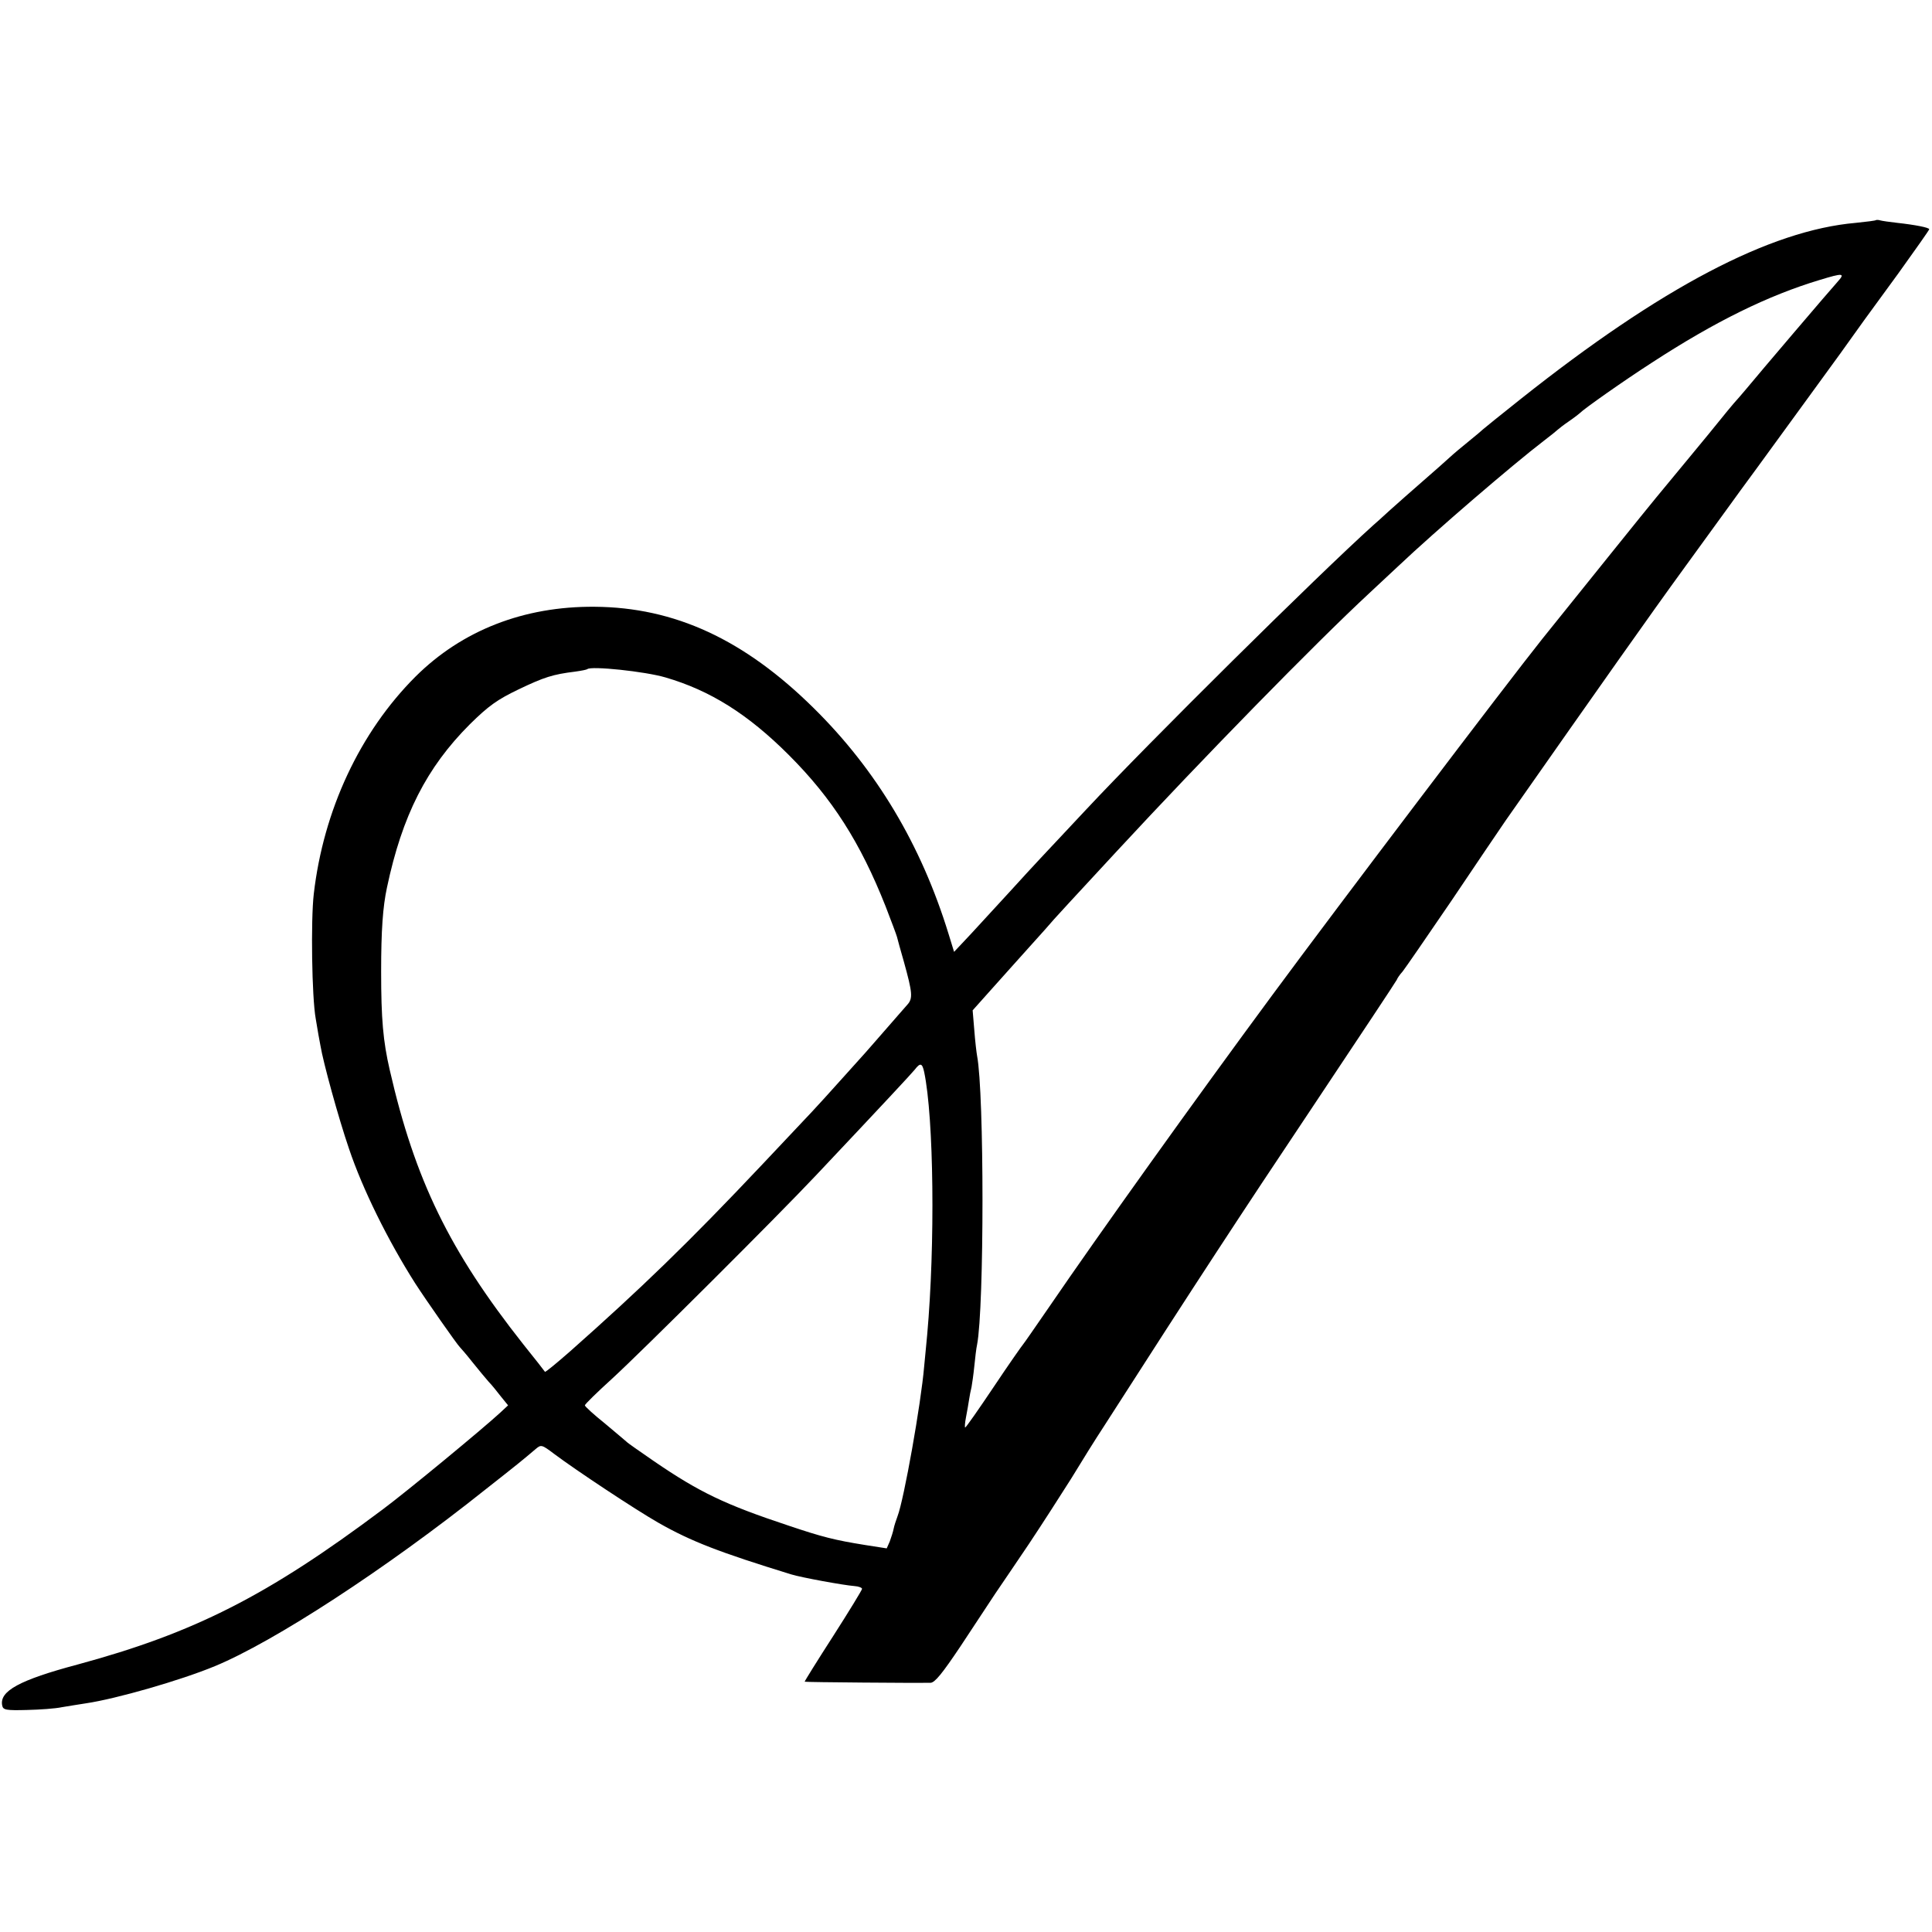
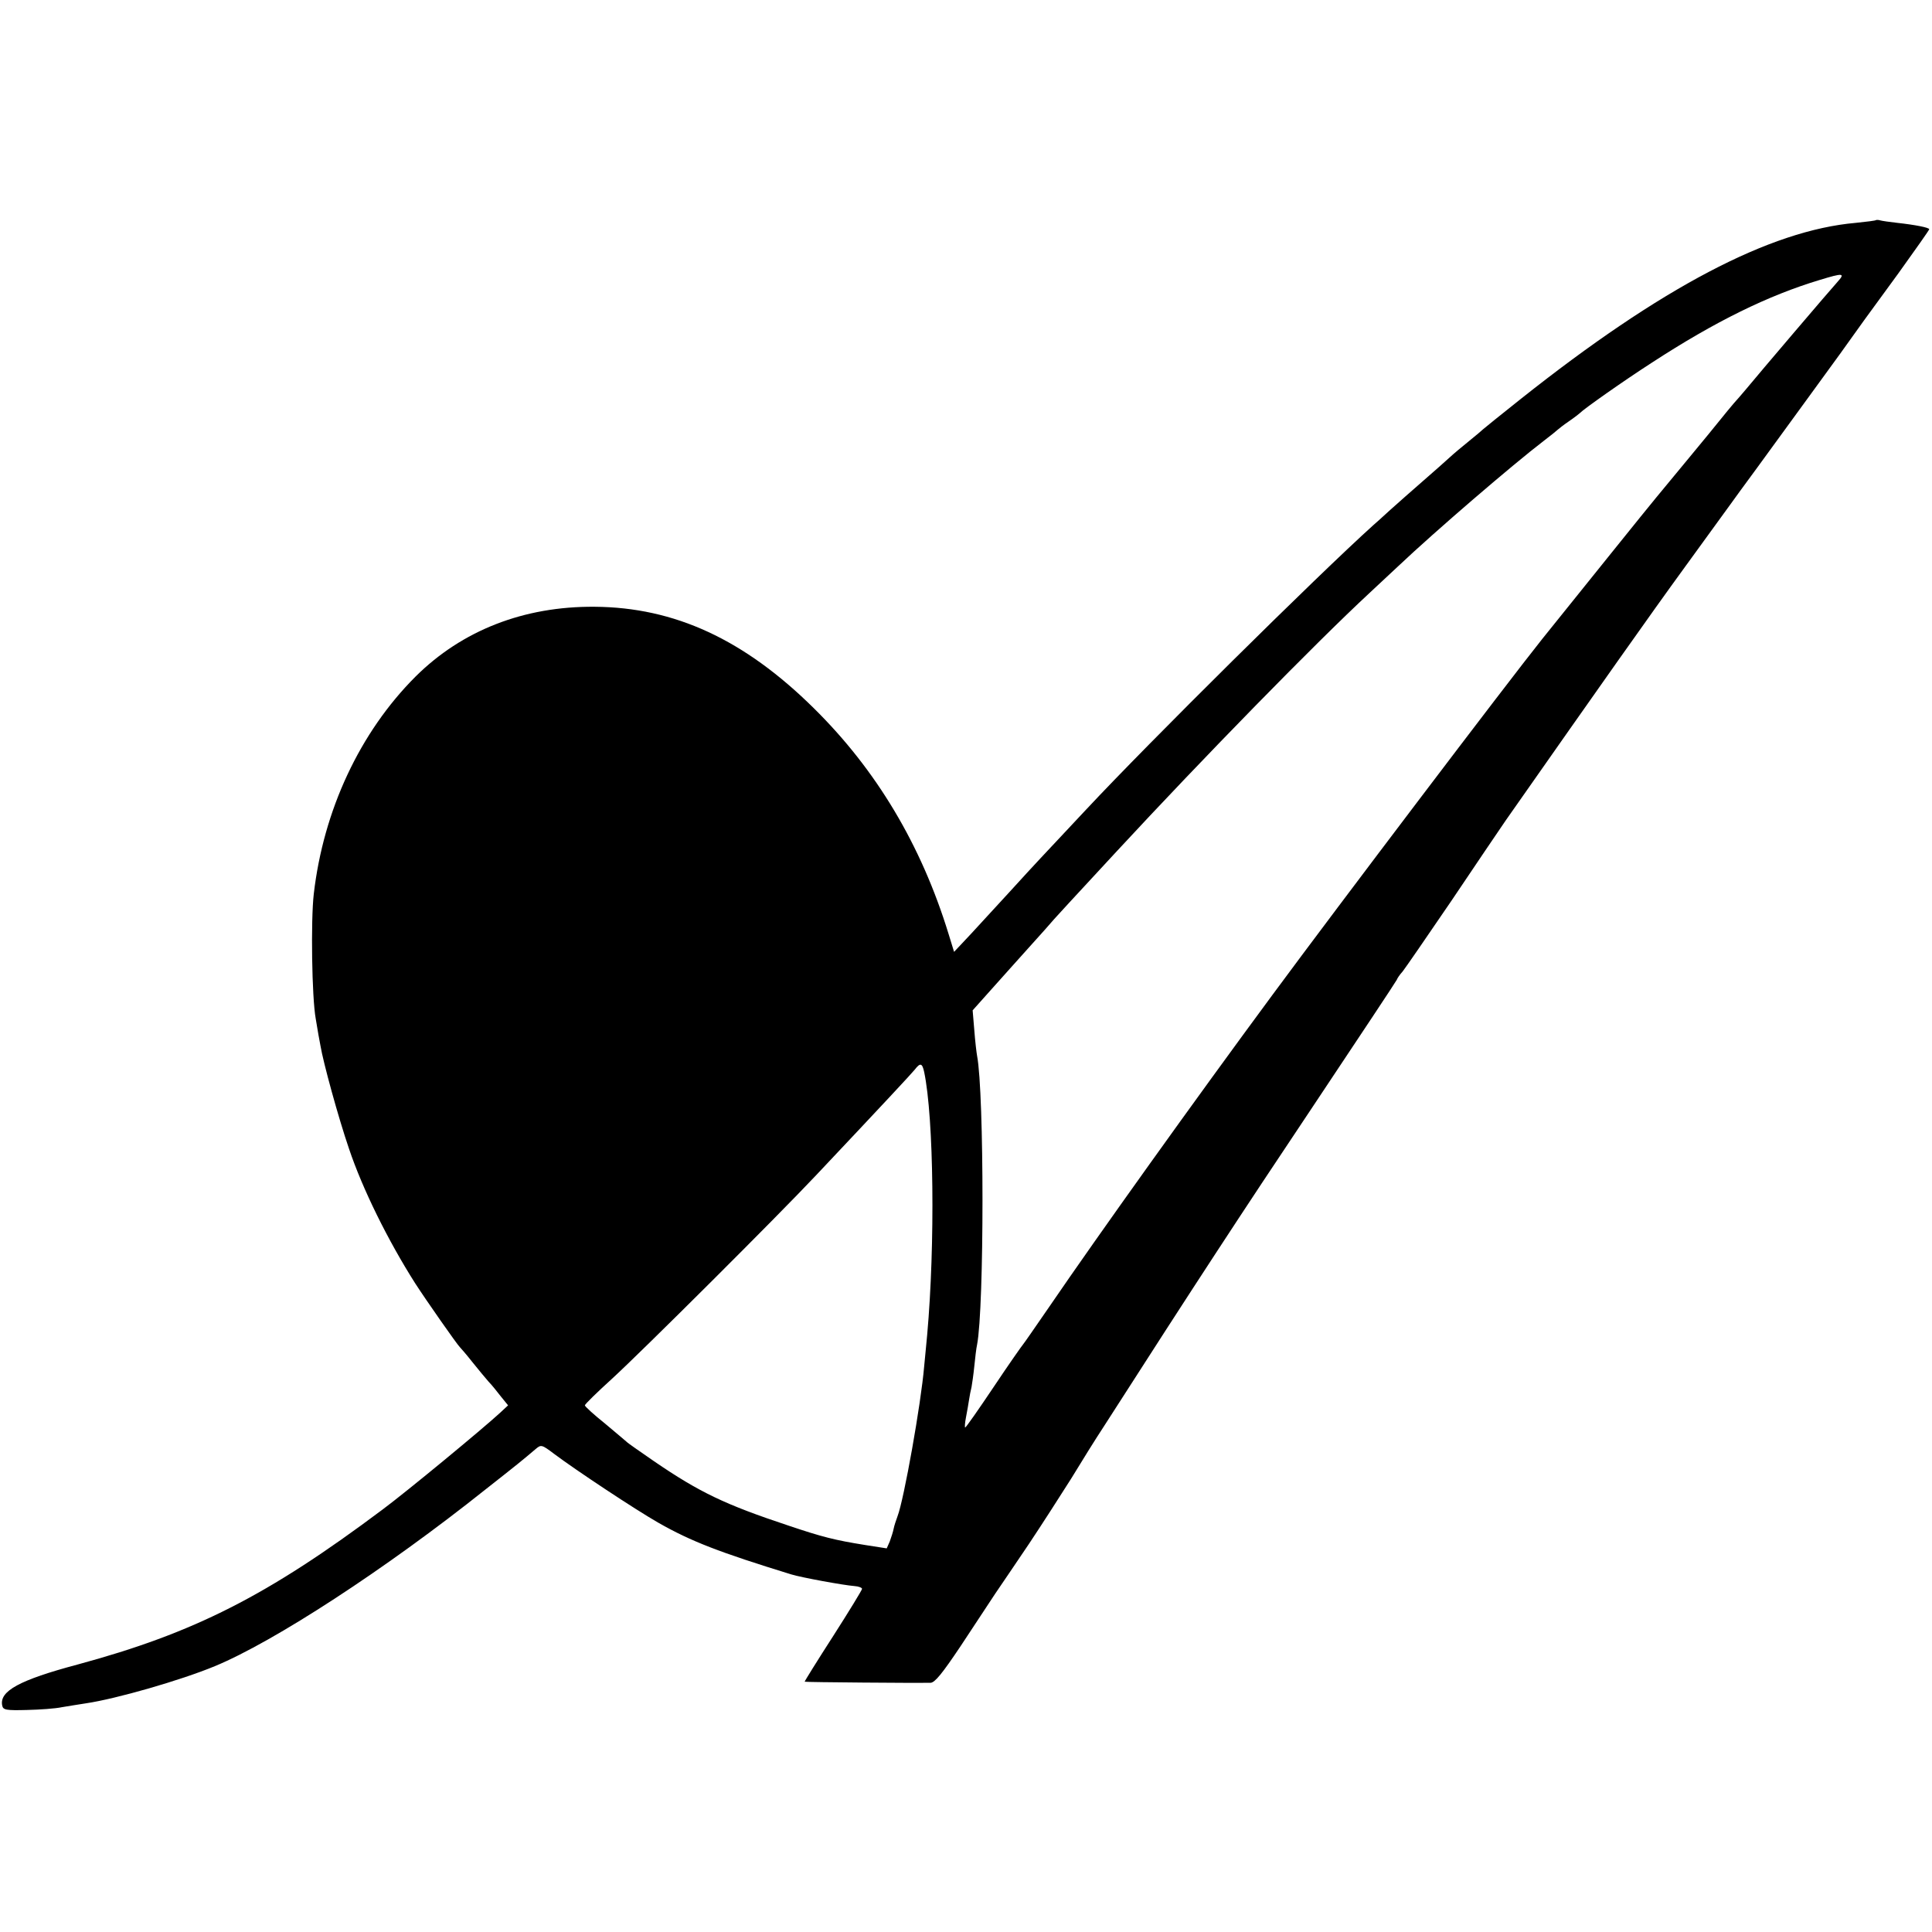
<svg xmlns="http://www.w3.org/2000/svg" version="1.0" width="697pt" height="697pt" viewBox="0 0 697 697" preserveAspectRatio="xMidYMid meet">
  <g transform="translate(0,697) scale(0.1,-0.1)" fill="#000000" stroke="none">
-     <path d="M6768 6176 c-1 -2 -34 -6 -73 -10 -310 -27 -703 -234 -1207 -634 -73 -58 -135 -108 -138 -111 -3 -3 -25 -22 -50 -42 -25 -20 -57 -47 -71 -60 -14 -13 -57 -51 -95 -84 -38 -33 -91 -80 -119 -105 -27 -25 -54 -49 -61 -55 -204 -184 -808 -782 -1035 -1025 -69 -74 -143 -153 -164 -175 -21 -22 -72 -78 -114 -124 -42 -46 -104 -113 -137 -149 l-62 -66 -20 65 c-99 322 -261 592 -486 814 -251 248 -502 364 -791 366 -255 2 -478 -85 -646 -252 -201 -201 -332 -482 -367 -784 -11 -95 -7 -373 7 -450 6 -38 14 -82 17 -97 10 -61 65 -261 103 -372 49 -146 141 -332 239 -486 38 -59 152 -222 161 -230 3 -3 24 -27 46 -55 22 -27 48 -59 58 -70 11 -11 30 -35 44 -53 l26 -32 -29 -27 c-63 -58 -334 -282 -424 -349 -415 -311 -679 -445 -1100 -559 -210 -56 -283 -96 -272 -148 3 -16 14 -18 89 -16 46 1 103 5 126 10 23 4 62 10 87 14 109 16 342 83 465 134 213 88 616 350 977 638 112 88 133 105 180 145 20 17 22 17 67 -17 80 -60 293 -201 377 -249 118 -67 219 -106 479 -186 36 -11 188 -39 228 -42 15 -1 27 -6 27 -10 0 -4 -47 -81 -104 -170 -58 -90 -104 -164 -103 -165 3 -2 407 -5 454 -4 16 1 42 33 109 133 48 73 104 158 124 188 21 30 75 111 122 180 46 69 114 175 152 235 37 61 90 146 119 190 329 513 494 765 750 1148 166 249 304 457 306 462 2 6 11 19 21 30 9 11 88 126 176 255 87 129 175 260 196 290 340 485 521 742 647 915 84 116 159 219 167 230 8 11 49 68 92 126 104 143 272 373 300 412 59 83 105 147 210 290 61 85 112 157 112 160 0 6 -51 16 -115 23 -27 3 -55 7 -62 9 -6 2 -13 2 -15 1z m-139 -223 c-23 -25 -282 -329 -334 -392 -11 -13 -29 -34 -40 -46 -11 -13 -32 -38 -47 -57 -15 -19 -66 -81 -114 -139 -47 -57 -101 -122 -119 -144 -27 -32 -271 -336 -411 -510 -127 -159 -735 -961 -974 -1285 -282 -382 -626 -863 -805 -1125 -49 -71 -91 -132 -94 -135 -3 -3 -51 -71 -105 -152 -55 -82 -101 -148 -104 -148 -2 0 -1 17 3 37 4 21 9 49 11 63 2 14 6 34 9 46 2 11 7 45 10 75 3 30 7 65 10 78 26 134 26 908 0 1042 -2 11 -7 52 -10 92 l-6 72 67 75 c37 41 99 111 138 154 39 43 79 88 89 100 19 21 49 54 226 245 311 336 717 751 911 931 25 23 72 67 105 98 132 125 415 368 525 452 25 19 47 37 50 40 3 3 21 17 40 30 19 13 37 27 40 30 13 14 156 115 260 182 229 149 419 242 605 298 85 26 93 25 64 -7z m-4228 -1427 c161 -47 297 -132 445 -280 157 -157 258 -316 349 -546 20 -52 39 -102 41 -110 2 -8 13 -49 25 -90 31 -112 33 -132 12 -155 -10 -11 -47 -54 -83 -95 -36 -41 -67 -77 -70 -80 -3 -3 -43 -48 -90 -100 -98 -109 -79 -88 -280 -301 -267 -283 -438 -448 -693 -674 -48 -42 -89 -76 -91 -74 -1 2 -36 47 -78 99 -267 338 -391 593 -482 990 -24 104 -31 184 -31 355 0 148 6 233 21 303 55 260 143 433 299 589 68 67 99 89 176 126 92 44 123 54 204 64 22 3 42 7 44 9 13 12 207 -8 282 -30z m933 -1423 c35 -166 40 -623 11 -948 -3 -27 -7 -79 -11 -115 -11 -132 -73 -481 -96 -540 -5 -14 -12 -34 -14 -45 -2 -11 -9 -32 -14 -46 l-11 -25 -77 12 c-112 18 -155 29 -277 70 -229 76 -321 120 -485 232 -52 36 -97 67 -100 71 -3 3 -38 32 -77 65 -40 32 -73 62 -73 66 0 4 44 47 98 96 107 98 595 584 737 735 249 264 341 363 355 380 20 26 27 24 34 -8z" />
+     <path d="M6768 6176 c-1 -2 -34 -6 -73 -10 -310 -27 -703 -234 -1207 -634 -73 -58 -135 -108 -138 -111 -3 -3 -25 -22 -50 -42 -25 -20 -57 -47 -71 -60 -14 -13 -57 -51 -95 -84 -38 -33 -91 -80 -119 -105 -27 -25 -54 -49 -61 -55 -204 -184 -808 -782 -1035 -1025 -69 -74 -143 -153 -164 -175 -21 -22 -72 -78 -114 -124 -42 -46 -104 -113 -137 -149 l-62 -66 -20 65 c-99 322 -261 592 -486 814 -251 248 -502 364 -791 366 -255 2 -478 -85 -646 -252 -201 -201 -332 -482 -367 -784 -11 -95 -7 -373 7 -450 6 -38 14 -82 17 -97 10 -61 65 -261 103 -372 49 -146 141 -332 239 -486 38 -59 152 -222 161 -230 3 -3 24 -27 46 -55 22 -27 48 -59 58 -70 11 -11 30 -35 44 -53 l26 -32 -29 -27 c-63 -58 -334 -282 -424 -349 -415 -311 -679 -445 -1100 -559 -210 -56 -283 -96 -272 -148 3 -16 14 -18 89 -16 46 1 103 5 126 10 23 4 62 10 87 14 109 16 342 83 465 134 213 88 616 350 977 638 112 88 133 105 180 145 20 17 22 17 67 -17 80 -60 293 -201 377 -249 118 -67 219 -106 479 -186 36 -11 188 -39 228 -42 15 -1 27 -6 27 -10 0 -4 -47 -81 -104 -170 -58 -90 -104 -164 -103 -165 3 -2 407 -5 454 -4 16 1 42 33 109 133 48 73 104 158 124 188 21 30 75 111 122 180 46 69 114 175 152 235 37 61 90 146 119 190 329 513 494 765 750 1148 166 249 304 457 306 462 2 6 11 19 21 30 9 11 88 126 176 255 87 129 175 260 196 290 340 485 521 742 647 915 84 116 159 219 167 230 8 11 49 68 92 126 104 143 272 373 300 412 59 83 105 147 210 290 61 85 112 157 112 160 0 6 -51 16 -115 23 -27 3 -55 7 -62 9 -6 2 -13 2 -15 1z m-139 -223 c-23 -25 -282 -329 -334 -392 -11 -13 -29 -34 -40 -46 -11 -13 -32 -38 -47 -57 -15 -19 -66 -81 -114 -139 -47 -57 -101 -122 -119 -144 -27 -32 -271 -336 -411 -510 -127 -159 -735 -961 -974 -1285 -282 -382 -626 -863 -805 -1125 -49 -71 -91 -132 -94 -135 -3 -3 -51 -71 -105 -152 -55 -82 -101 -148 -104 -148 -2 0 -1 17 3 37 4 21 9 49 11 63 2 14 6 34 9 46 2 11 7 45 10 75 3 30 7 65 10 78 26 134 26 908 0 1042 -2 11 -7 52 -10 92 l-6 72 67 75 c37 41 99 111 138 154 39 43 79 88 89 100 19 21 49 54 226 245 311 336 717 751 911 931 25 23 72 67 105 98 132 125 415 368 525 452 25 19 47 37 50 40 3 3 21 17 40 30 19 13 37 27 40 30 13 14 156 115 260 182 229 149 419 242 605 298 85 26 93 25 64 -7z m-4228 -1427 z m933 -1423 c35 -166 40 -623 11 -948 -3 -27 -7 -79 -11 -115 -11 -132 -73 -481 -96 -540 -5 -14 -12 -34 -14 -45 -2 -11 -9 -32 -14 -46 l-11 -25 -77 12 c-112 18 -155 29 -277 70 -229 76 -321 120 -485 232 -52 36 -97 67 -100 71 -3 3 -38 32 -77 65 -40 32 -73 62 -73 66 0 4 44 47 98 96 107 98 595 584 737 735 249 264 341 363 355 380 20 26 27 24 34 -8z" />
  </g>
</svg>